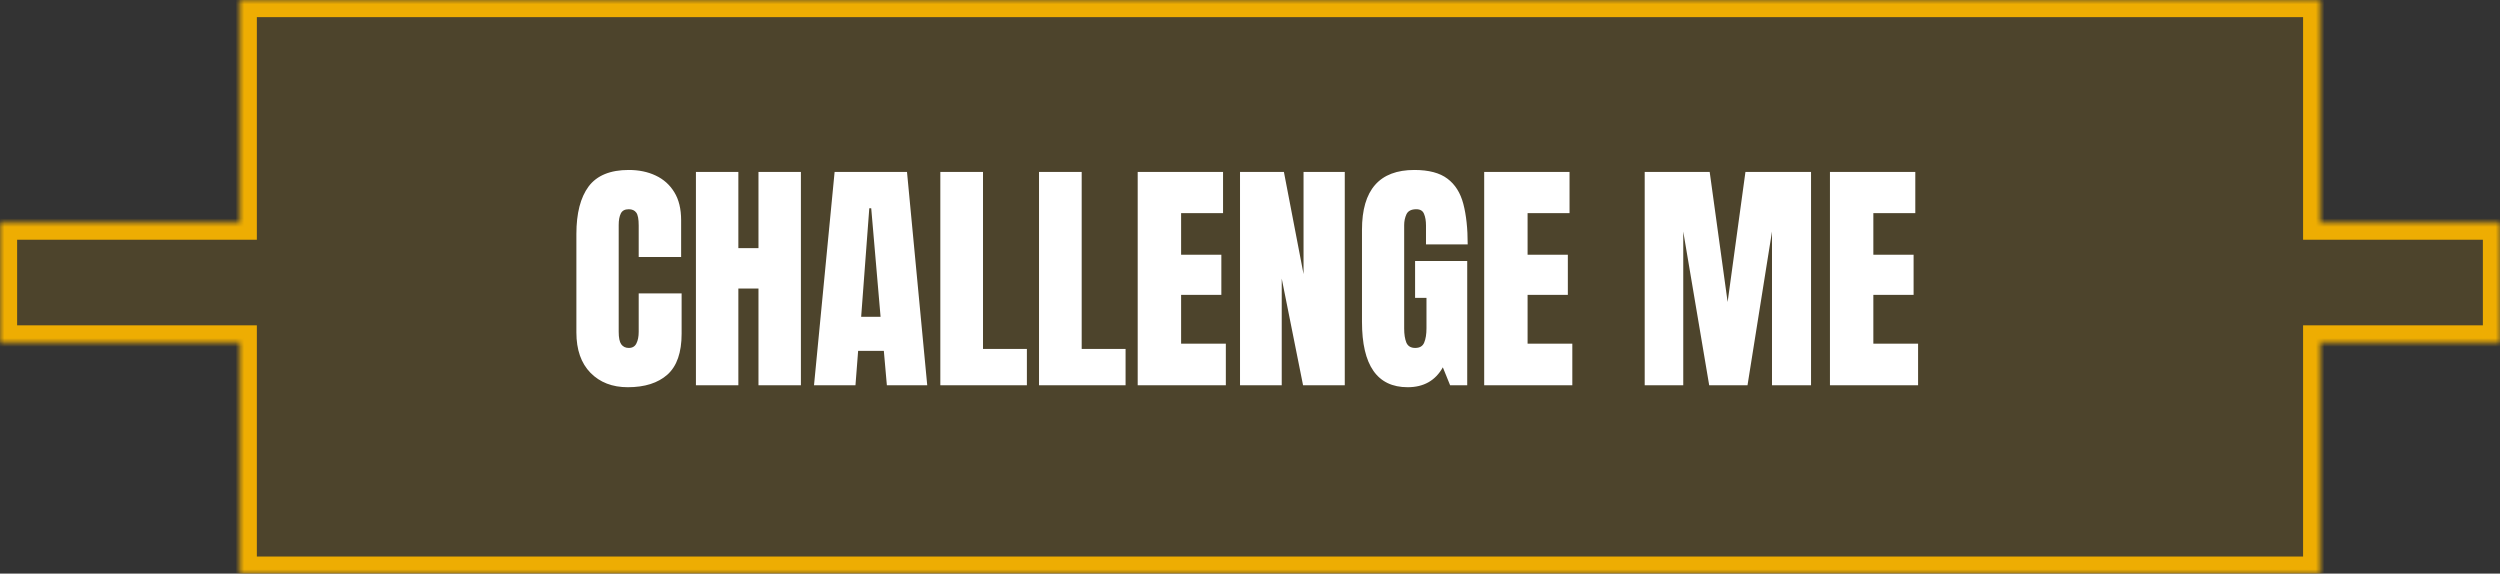
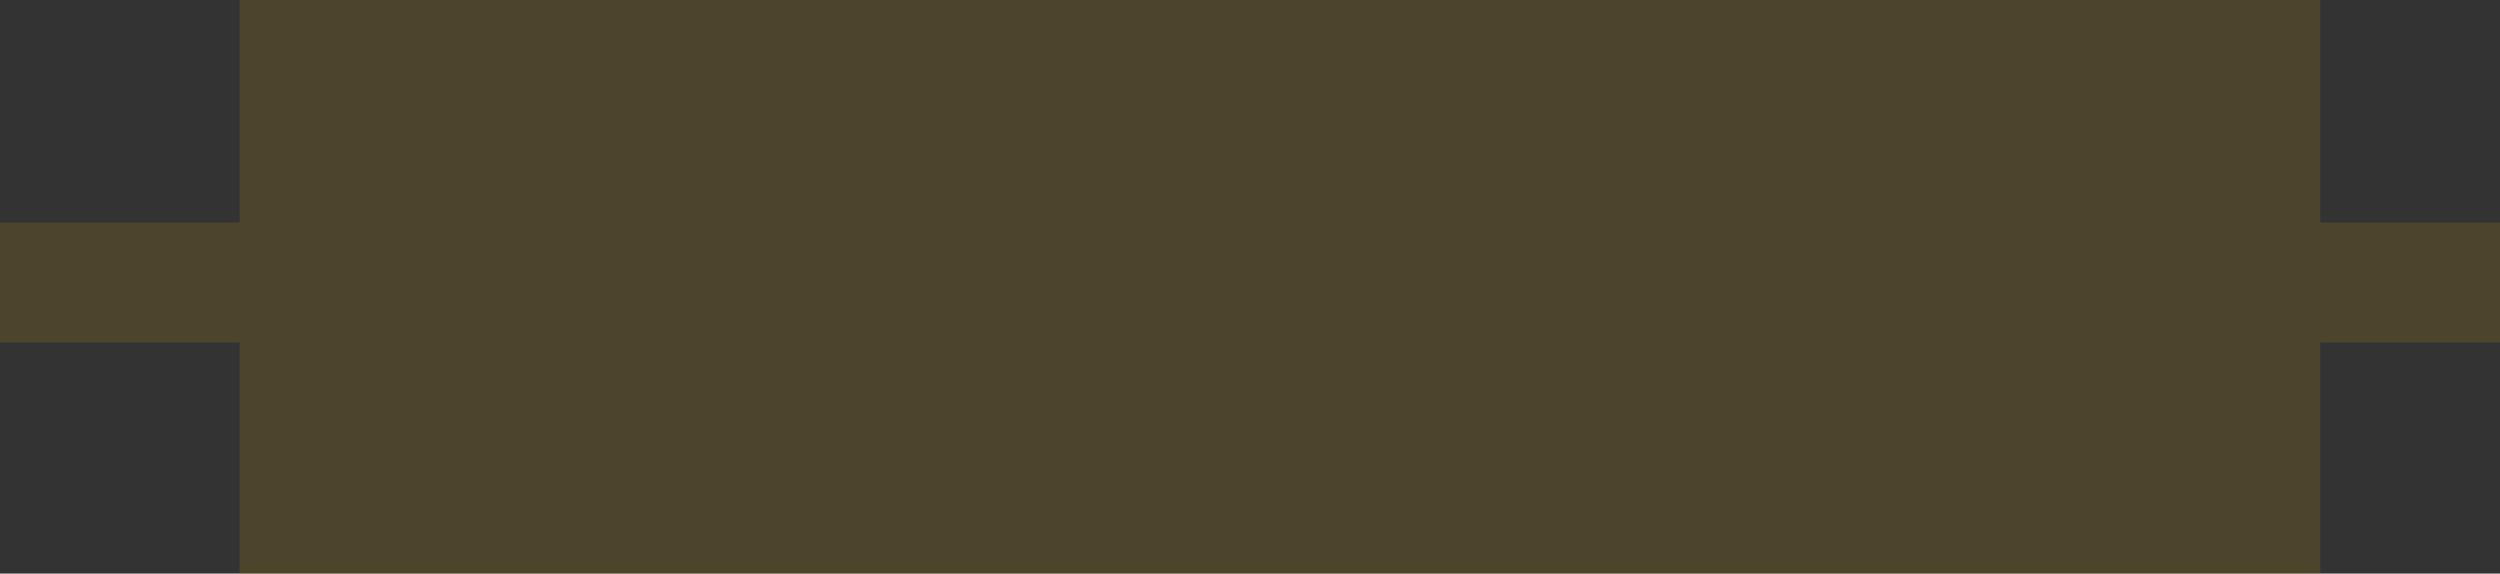
<svg xmlns="http://www.w3.org/2000/svg" width="292" height="67" viewBox="0 0 292 67" fill="none">
  <rect x="0" y="0" width="292" height="67" fill="#333333" stroke="none" />
  <mask id="path-1-inside-1_88_216" fill="white">
-     <path fill-rule="evenodd" clip-rule="evenodd" d="M271 0H28V26L0 26V40L28 40V67H271V40H292V26H271V0Z" />
-   </mask>
+     </mask>
  <path fill-rule="evenodd" clip-rule="evenodd" d="M271 0H28V26L0 26V40L28 40V67H271V40H292V26H271V0Z" fill="#EEAD02" fill-opacity="0.14" />
-   <path d="M28 0H26V-2H28V0ZM271 0V-2H273V0H271ZM28 26H30V28H28V26ZM0 26H-2V24H0V26ZM0 40V42H-2V40H0ZM28 40V38H30V40H28ZM28 67V69H26V67H28ZM271 67H273V69H271V67ZM271 40H269V38H271V40ZM292 40H294V42H292V40ZM292 26V24H294V26H292ZM271 26V28H269V26H271ZM28 -2H271V2H28V-2ZM26 26V0H30V26H26ZM0 24L28 24V28L0 28V24ZM-2 40V26H2V40H-2ZM28 42L0 42V38L28 38V42ZM26 67V40H30V67H26ZM271 69H28V65H271V69ZM273 40V67H269V40H273ZM271 38H292V42H271V38ZM290 40V26H294V40H290ZM292 28H271V24H292V28ZM273 0V26H269V0H273Z" fill="#EEAD02" mask="url(#path-1-inside-1_88_216)" />
-   <path d="M73.326 45.227C71.523 45.227 70.069 44.665 68.964 43.541C67.869 42.418 67.322 40.846 67.322 38.826V27.328C67.322 24.912 67.799 23.061 68.752 21.777C69.715 20.494 71.277 19.852 73.439 19.852C74.619 19.852 75.667 20.069 76.582 20.503C77.508 20.937 78.234 21.588 78.763 22.457C79.292 23.316 79.556 24.402 79.556 25.714V30.019H74.6V26.337C74.6 25.591 74.506 25.091 74.317 24.836C74.128 24.572 73.835 24.439 73.439 24.439C72.976 24.439 72.665 24.609 72.504 24.949C72.344 25.28 72.264 25.723 72.264 26.28V38.755C72.264 39.444 72.363 39.931 72.561 40.214C72.769 40.497 73.061 40.639 73.439 40.639C73.864 40.639 74.161 40.464 74.331 40.115C74.51 39.766 74.6 39.312 74.6 38.755V34.267H79.613V38.982C79.613 41.172 79.061 42.763 77.956 43.754C76.852 44.736 75.308 45.227 73.326 45.227ZM81.284 45V20.078H86.24V28.985H88.59V20.078H93.546V45H88.59V33.7H86.24V45H81.284ZM95.076 45L97.483 20.078H105.937L108.301 45H103.586L103.232 40.978H100.23L99.918 45H95.076ZM100.584 36.999H102.85L101.759 24.326H101.533L100.584 36.999ZM109.831 45V20.078H114.815V40.752H119.941V45H109.831ZM121.357 45V20.078H126.341V40.752H131.467V45H121.357ZM132.883 45V20.078H142.852V24.893H137.953V29.75H142.654V34.437H137.953V40.143H143.178V45H132.883ZM144.834 45V20.078H149.96L152.254 32.015V20.078H157.069V45H152.198L149.706 32.539V45H144.834ZM164.418 45.227C160.859 45.227 159.08 42.678 159.08 37.58V26.832C159.08 22.178 161.119 19.852 165.197 19.852C166.877 19.852 168.166 20.191 169.062 20.871C169.959 21.541 170.578 22.523 170.917 23.816C171.257 25.11 171.427 26.686 171.427 28.546H166.556V26.337C166.556 25.799 166.481 25.35 166.33 24.992C166.188 24.623 165.886 24.439 165.423 24.439C164.847 24.439 164.465 24.633 164.276 25.02C164.097 25.407 164.007 25.832 164.007 26.294V38.373C164.007 39.043 164.092 39.591 164.262 40.016C164.442 40.431 164.786 40.639 165.296 40.639C165.825 40.639 166.174 40.431 166.344 40.016C166.523 39.591 166.613 39.034 166.613 38.345V34.791H165.282V30.486H171.371V45H169.374L168.524 42.904C167.656 44.453 166.287 45.227 164.418 45.227ZM173.353 45V20.078H183.322V24.893H178.422V29.75H183.124V34.437H178.422V40.143H183.647V45H173.353ZM192.101 45V20.078H199.691L201.787 35.272L203.868 20.078H211.529V45H206.969V27.045L204.109 45H199.634L196.604 27.045V45H192.101ZM213.738 45V20.078H223.707V24.893H218.807V29.75H223.508V34.437H218.807V40.143H224.032V45H213.738Z" fill="white" />
</svg>